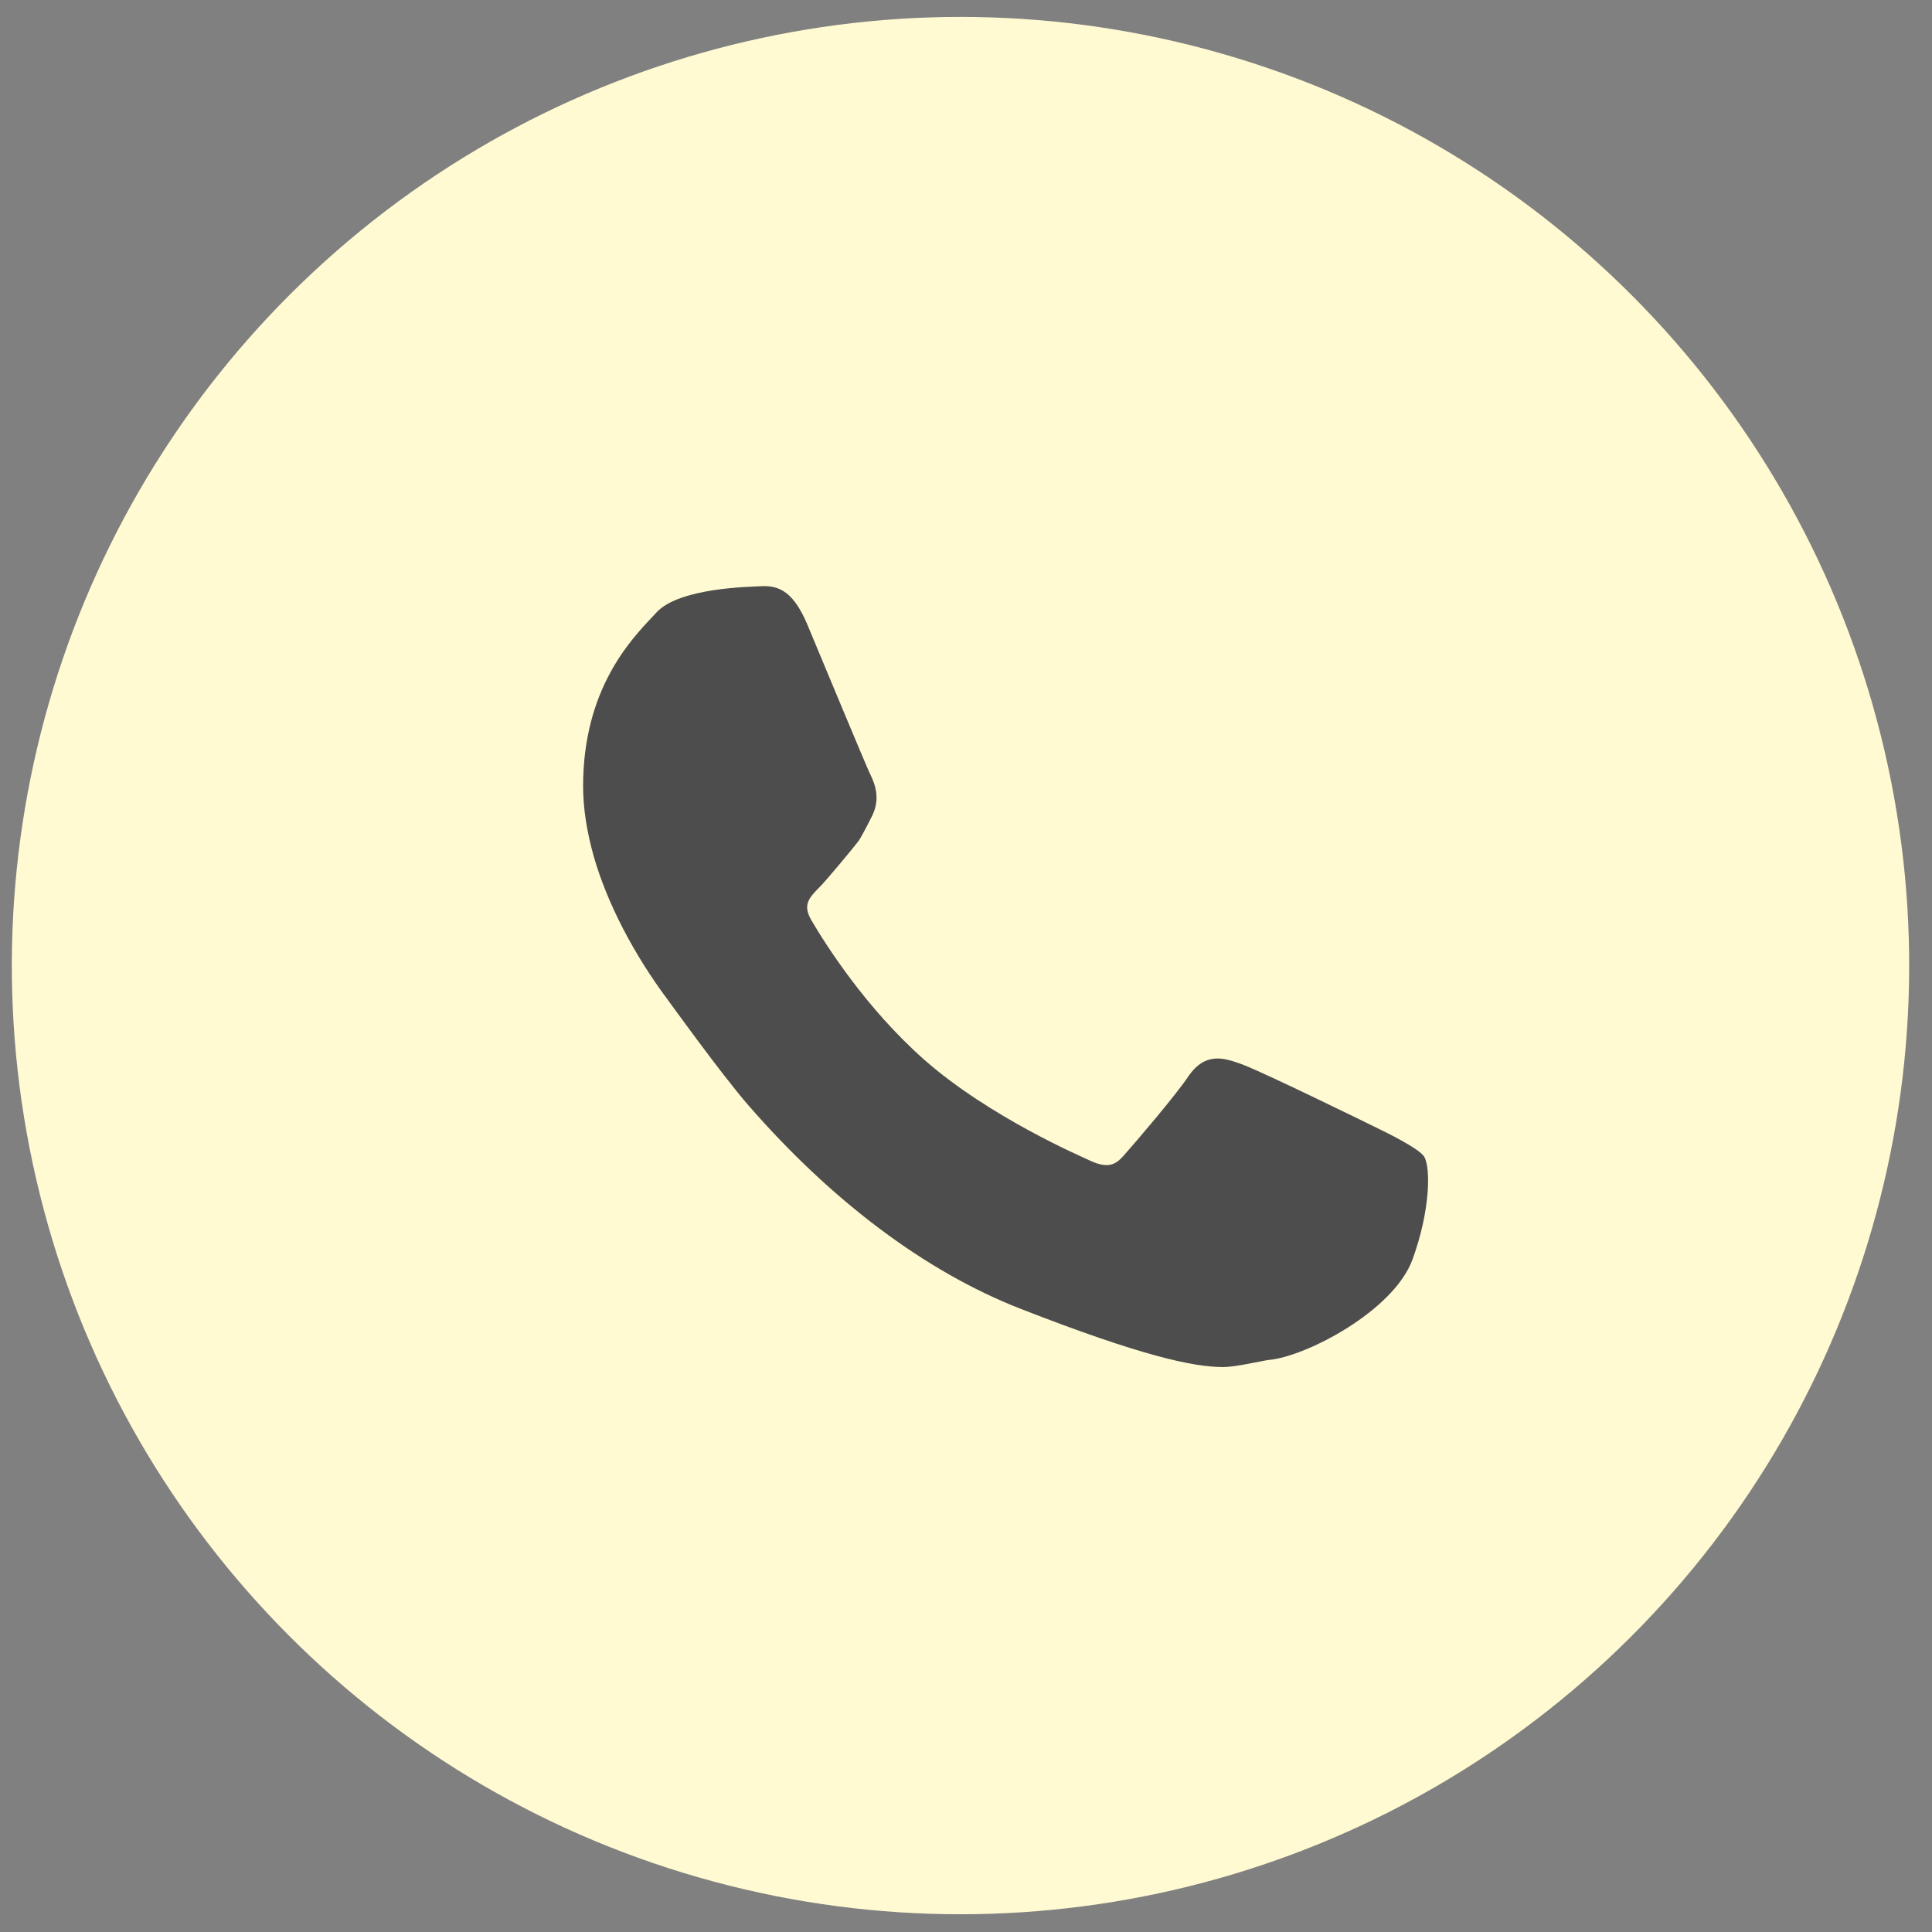
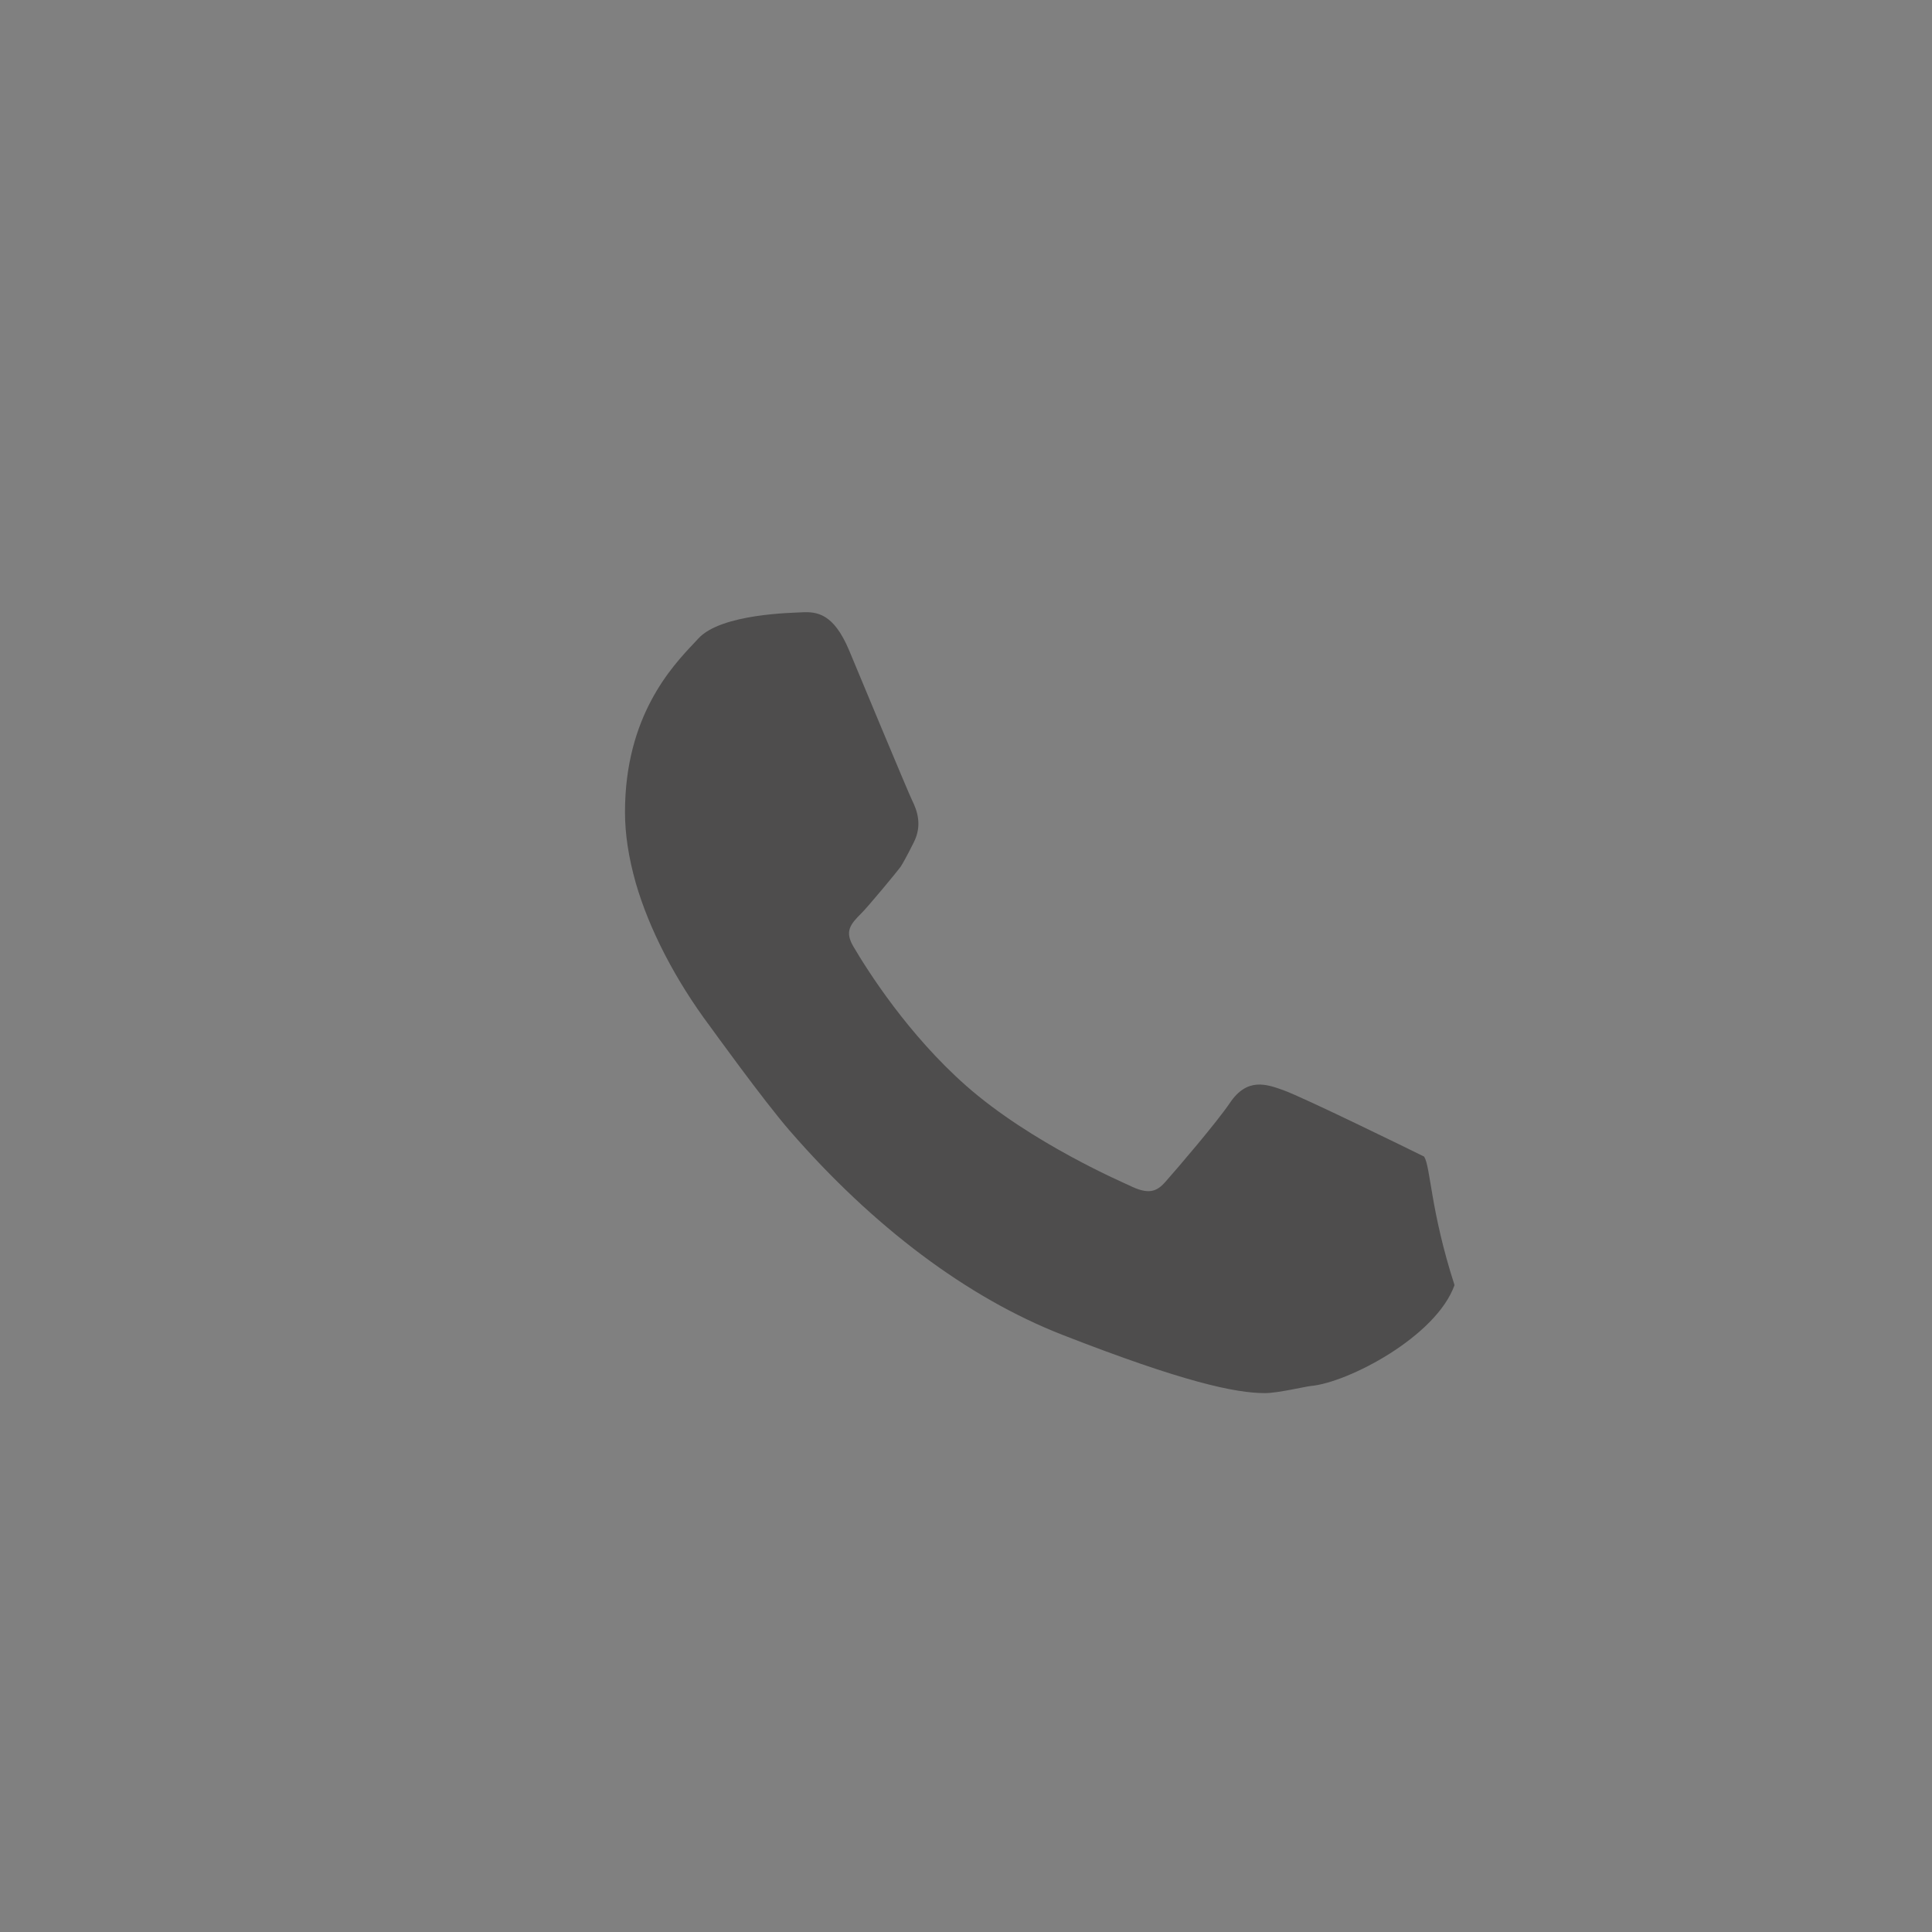
<svg xmlns="http://www.w3.org/2000/svg" version="1.1" id="Capa_1" x="0px" y="0px" viewBox="0 0 255.12 255.12" style="enable-background:new 0 0 255.12 255.12;" xml:space="preserve">
  <rect x="0" y="0" width="255.12" height="255.12" fill="#808080" stroke="none" />
  <style type="text/css">
	.st0{fill:#FFFAD2;}
	.st1{fill:#4E4D4D;}
</style>
  <g>
-     <ellipse transform="matrix(0.292 -0.956 0.956 0.292 -32.06 211.597)" class="st0" cx="126.89" cy="127.45" rx="125.32" ry="125.32" />
-     <path class="st1" d="M188.06,152.73c-0.7-1.12-5.53-3.44-5.53-3.44c-1.91-0.95-15.93-7.81-18.56-8.76   c-2.26-0.81-4.81-1.73-7.1,1.68c-1.75,2.58-6.84,8.53-8.5,10.4c-1.16,1.32-2.23,1.76-4.81,0.47c-0.43-0.21-12.92-5.55-21.54-13.17   c-7.64-6.75-12.94-15.09-14.86-18.36c-1.18-2-0.41-2.93,1.05-4.39c0.9-0.88,4.85-5.66,5.17-6.12c0.63-0.96,1.76-3.26,1.76-3.26   c1.14-2.25,0.43-4.21-0.21-5.5c-0.46-0.89-7.65-18.21-8.33-19.83c-2.05-4.89-4.24-5.15-6.33-5.03c-1.02,0.07-10.53,0.15-13.57,3.44   l-0.53,0.57c-2.98,3.15-9.17,9.7-9.17,22.37c0,2.91,0.47,5.98,1.43,9.38c1.77,6.11,5.22,12.79,9.79,18.9   c0.1,0.13,7.06,9.8,10.54,13.8c11.01,12.68,23.45,22.04,35.99,26.94c16.03,6.26,22.87,7.7,26.76,7.7c1.7,0,5.28-0.86,6.05-0.94   c4.9-0.44,16.54-6.5,18.98-13.32C188.88,159.81,188.93,154.18,188.06,152.73z" />
+     <path class="st1" d="M188.06,152.73c-1.91-0.95-15.93-7.81-18.56-8.76   c-2.26-0.81-4.81-1.73-7.1,1.68c-1.75,2.58-6.84,8.53-8.5,10.4c-1.16,1.32-2.23,1.76-4.81,0.47c-0.43-0.21-12.92-5.55-21.54-13.17   c-7.64-6.75-12.94-15.09-14.86-18.36c-1.18-2-0.41-2.93,1.05-4.39c0.9-0.88,4.85-5.66,5.17-6.12c0.63-0.96,1.76-3.26,1.76-3.26   c1.14-2.25,0.43-4.21-0.21-5.5c-0.46-0.89-7.65-18.21-8.33-19.83c-2.05-4.89-4.24-5.15-6.33-5.03c-1.02,0.07-10.53,0.15-13.57,3.44   l-0.53,0.57c-2.98,3.15-9.17,9.7-9.17,22.37c0,2.91,0.47,5.98,1.43,9.38c1.77,6.11,5.22,12.79,9.79,18.9   c0.1,0.13,7.06,9.8,10.54,13.8c11.01,12.68,23.45,22.04,35.99,26.94c16.03,6.26,22.87,7.7,26.76,7.7c1.7,0,5.28-0.86,6.05-0.94   c4.9-0.44,16.54-6.5,18.98-13.32C188.88,159.81,188.93,154.18,188.06,152.73z" />
  </g>
</svg>